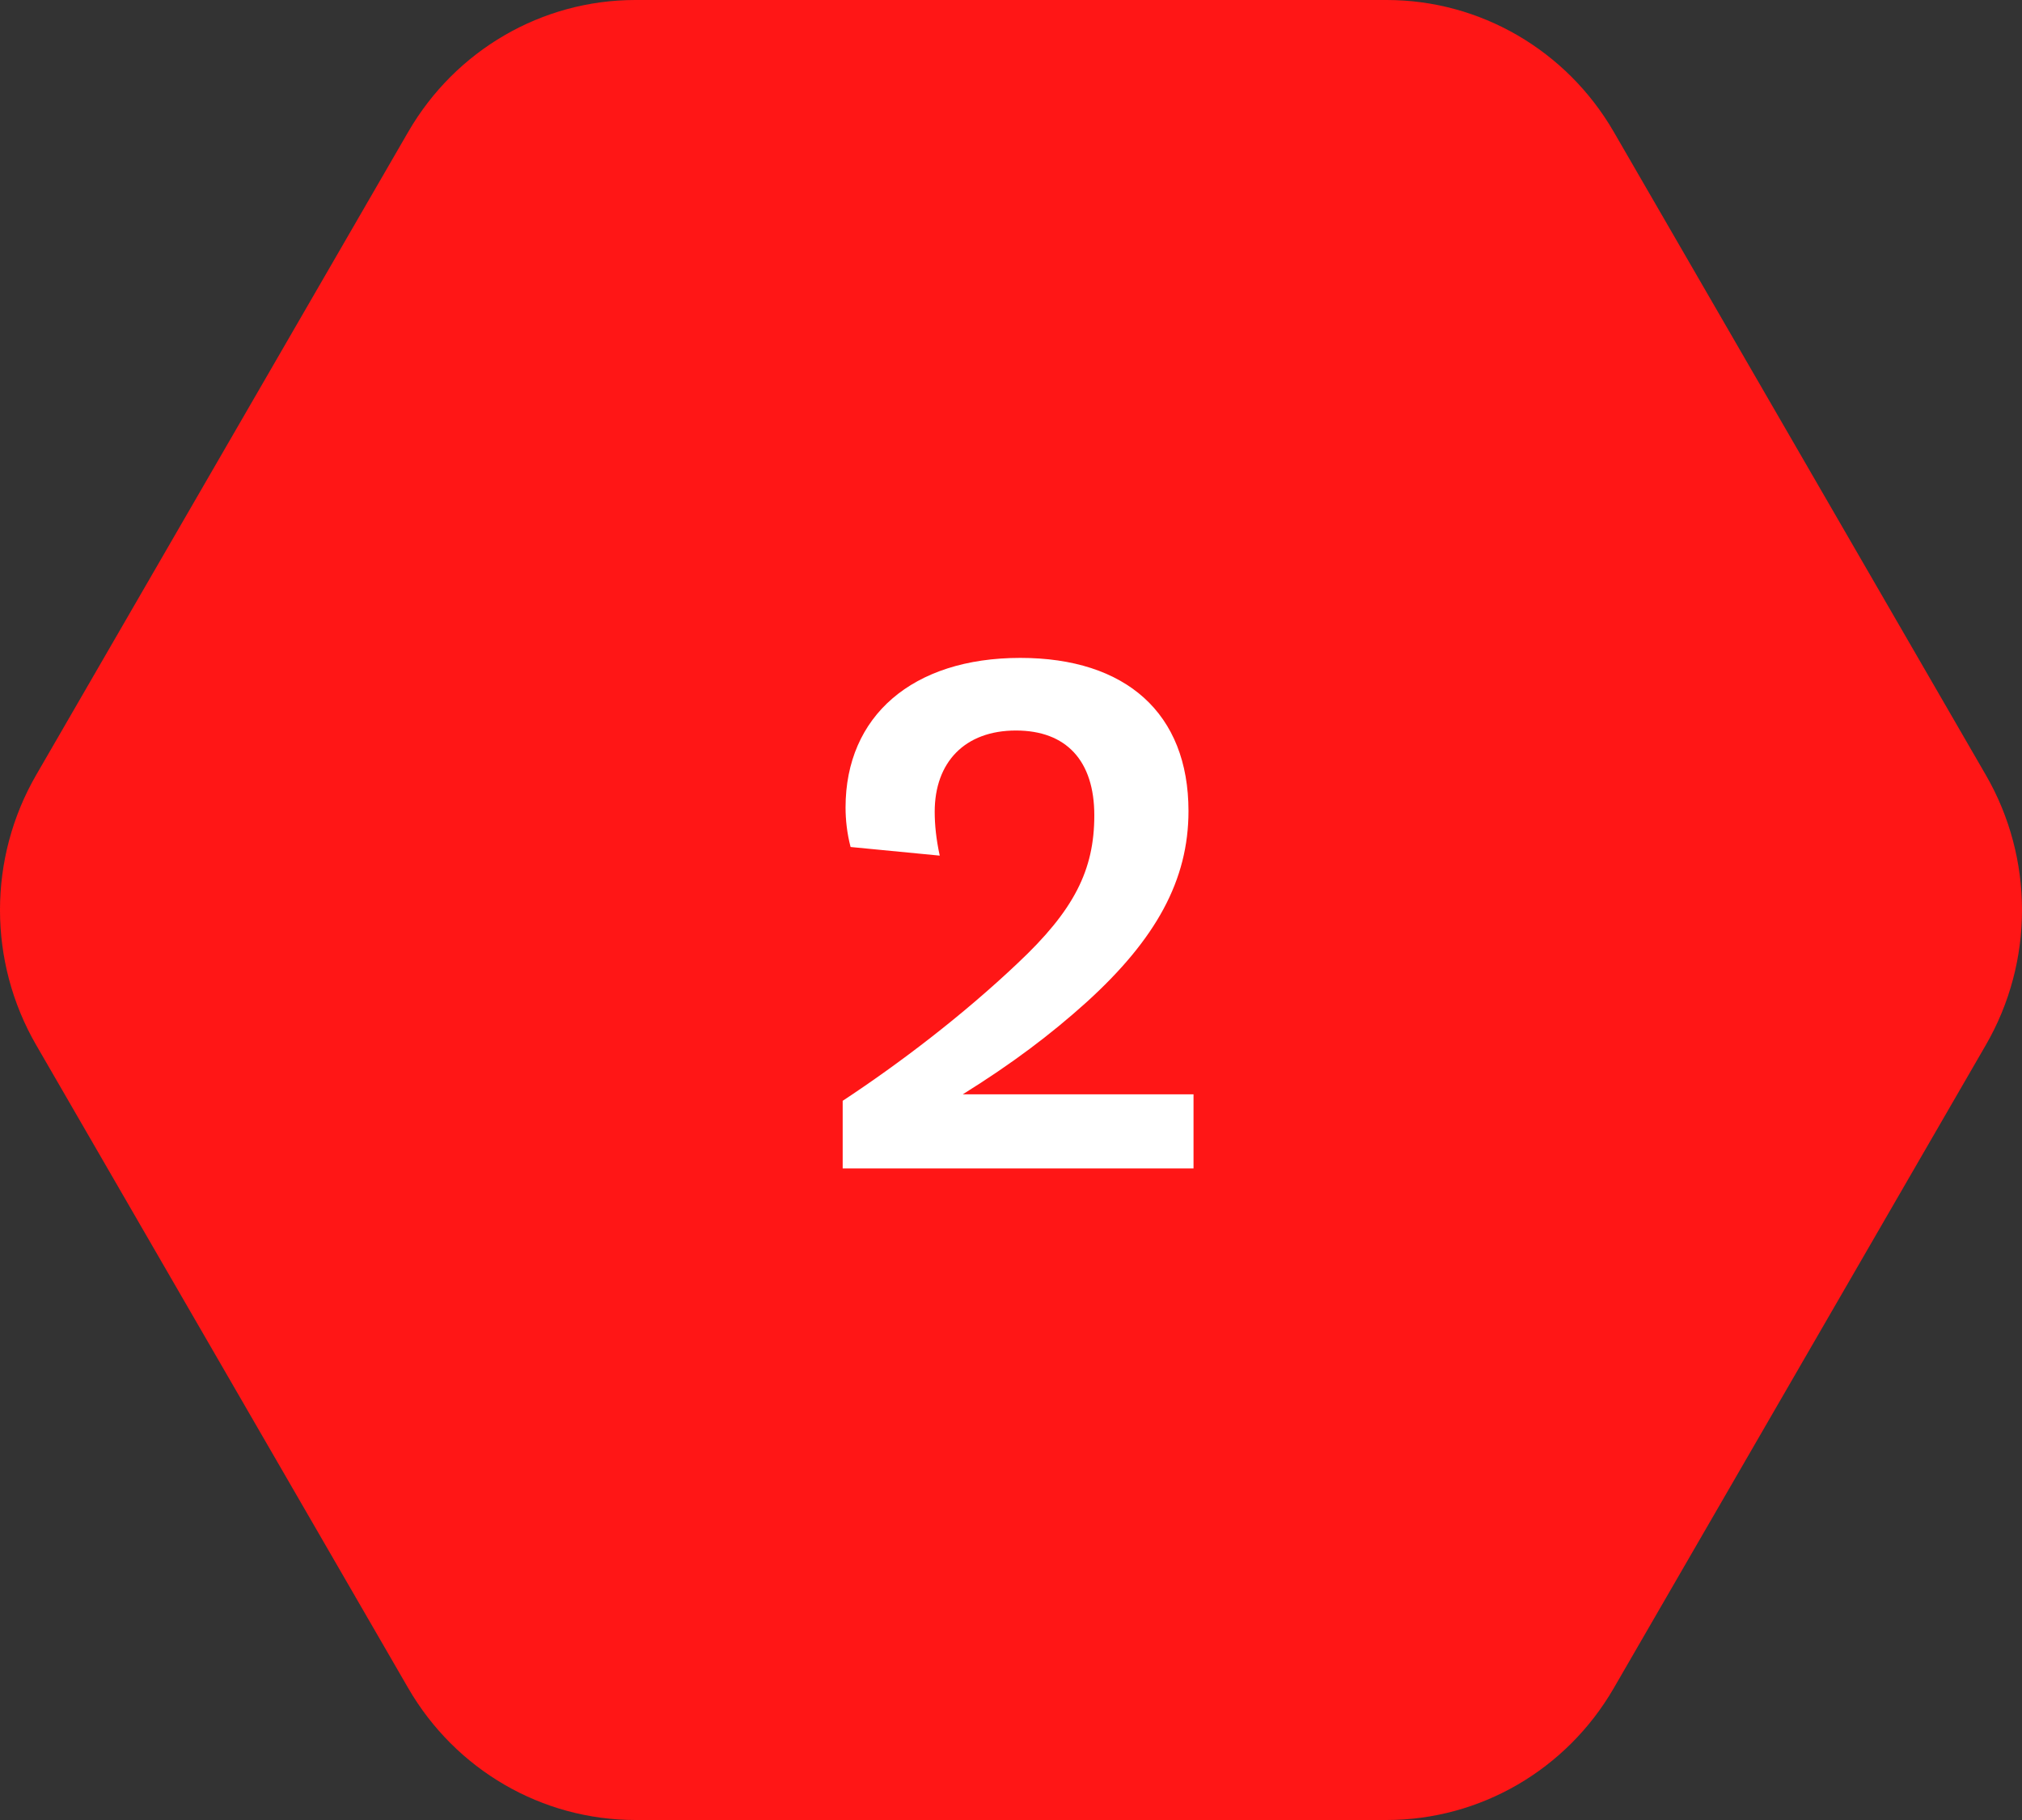
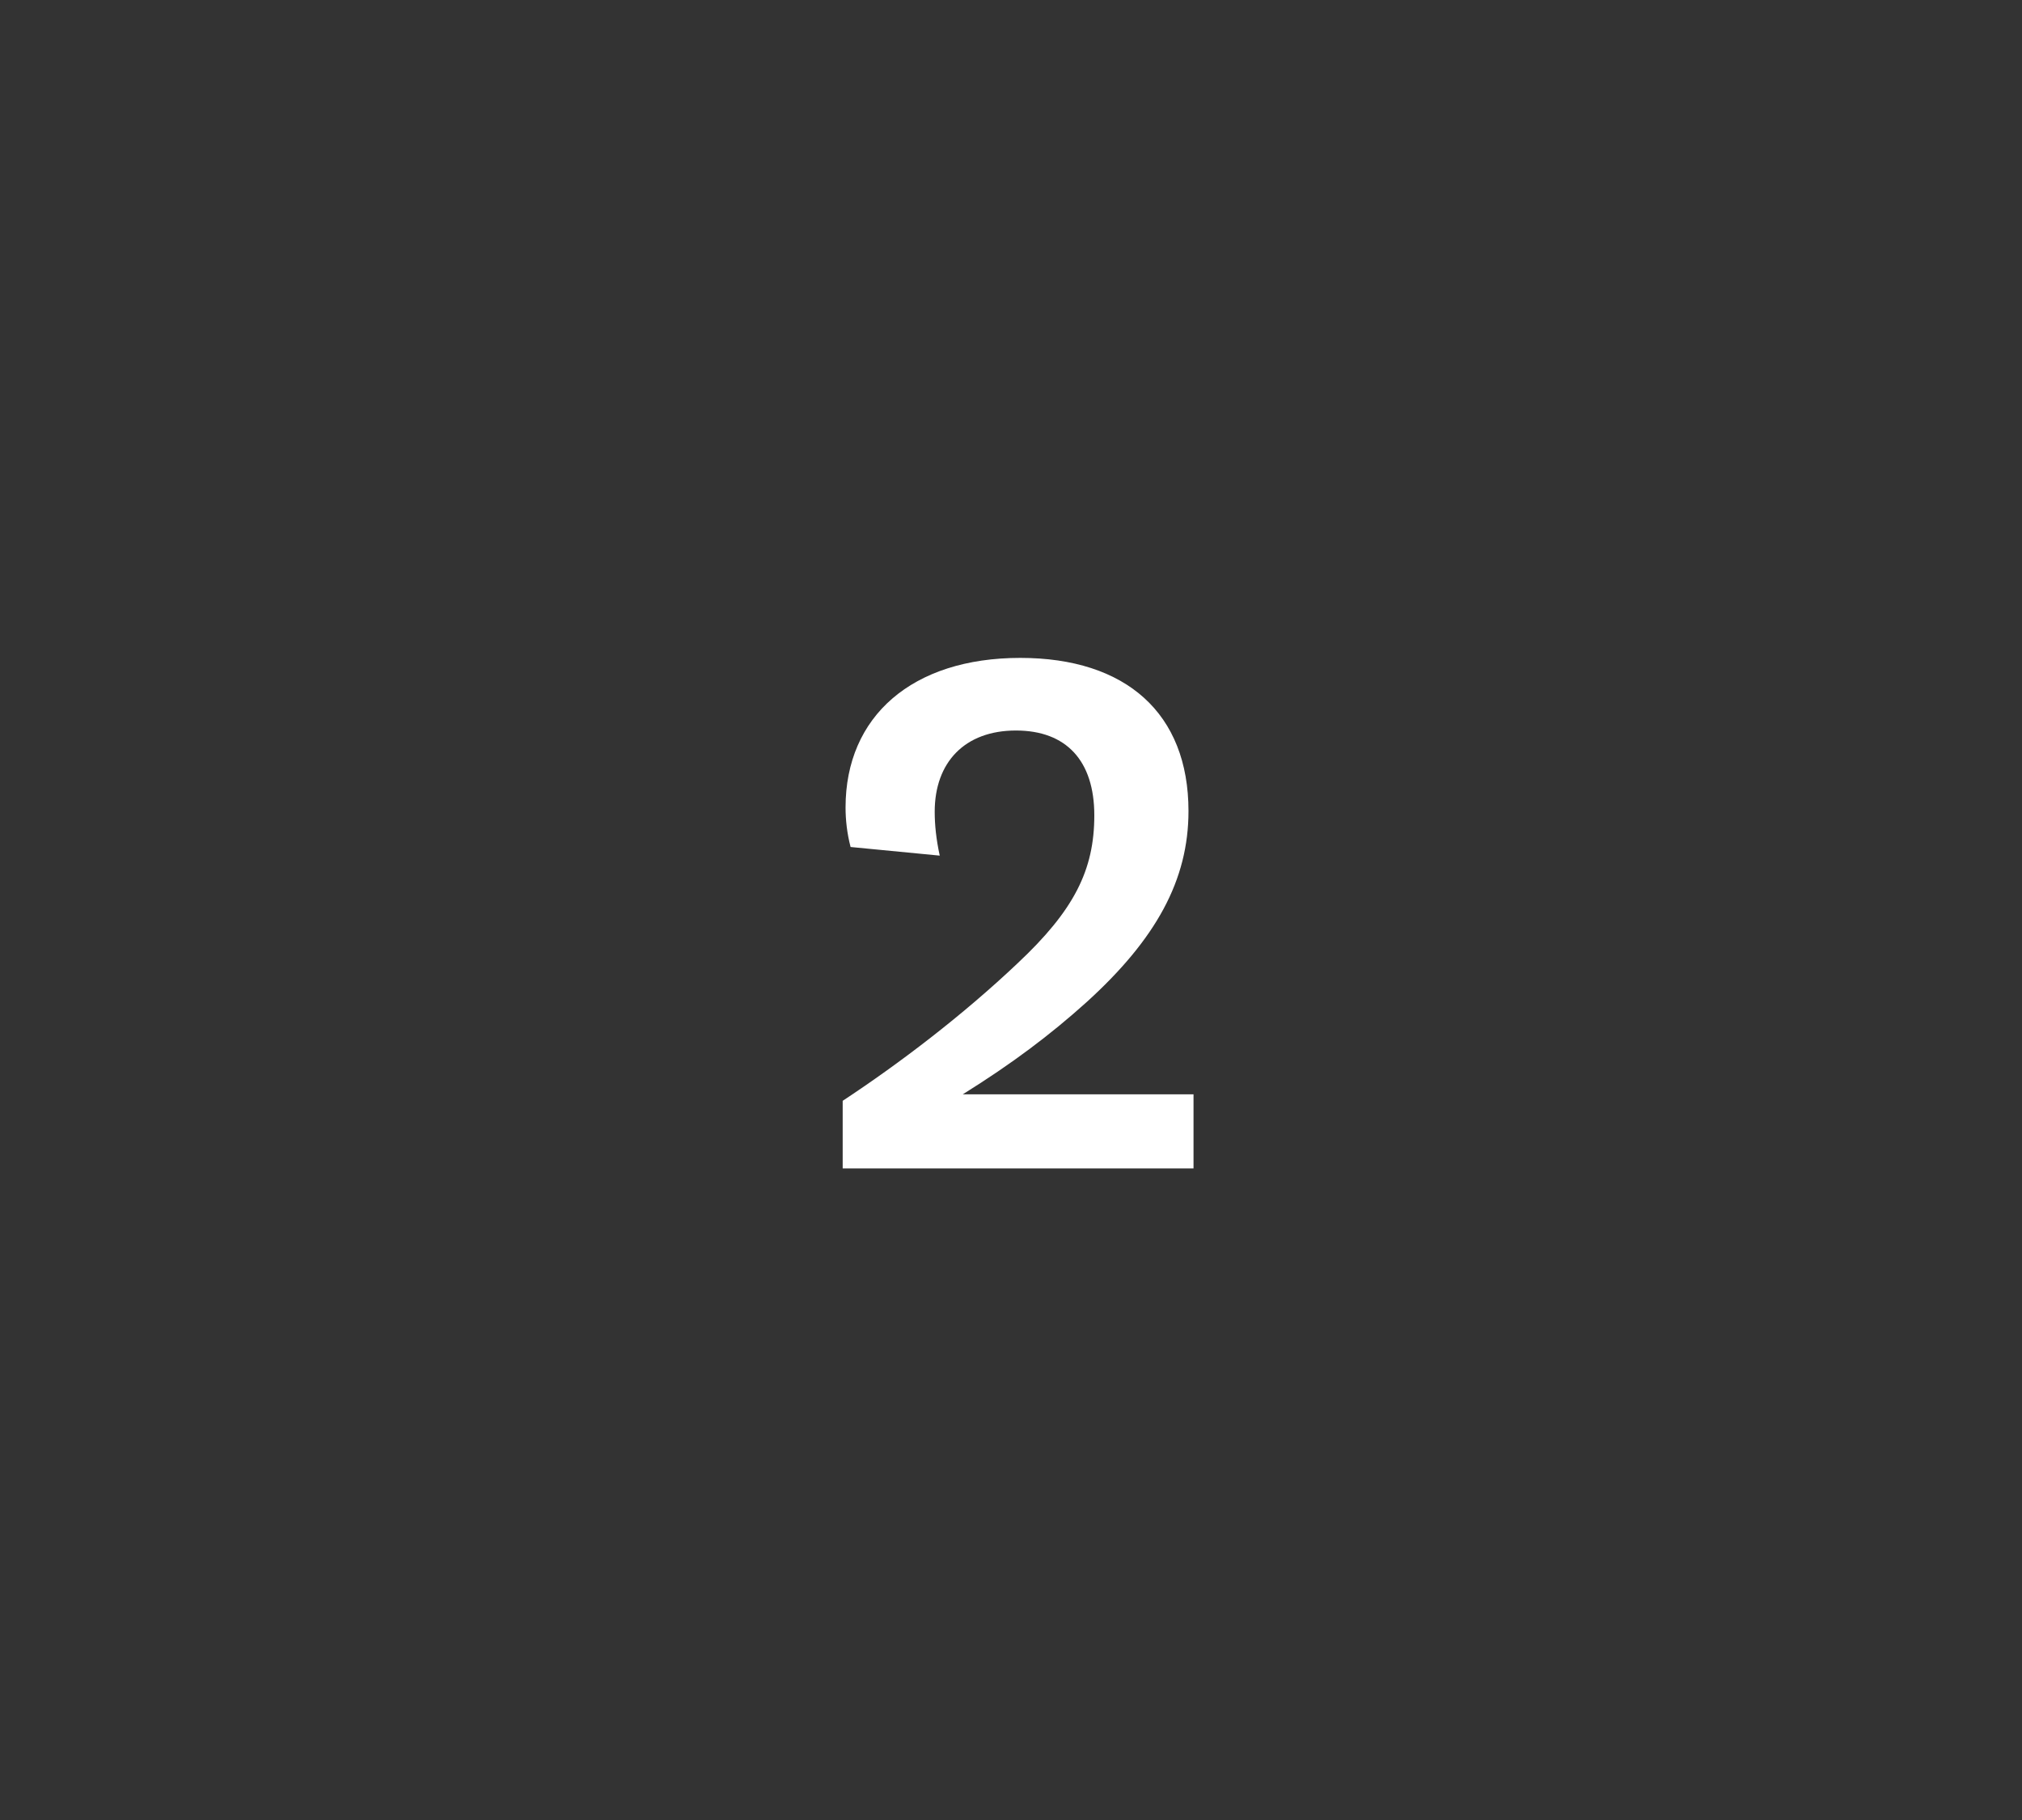
<svg xmlns="http://www.w3.org/2000/svg" fill="none" viewBox="0 0 90 81" height="81" width="90">
  <rect x="0" y="0" width="90" height="81" fill="#333333" stroke="none" />
-   <path fill="#FF1616" d="M88.39 34.491C90.537 38.202 90.537 42.798 88.39 46.509L71.829 75.132C69.725 78.767 65.879 81 61.722 81L28.278 81C24.121 81 20.275 78.767 18.171 75.132L1.61 46.509C-0.537 42.798 -0.537 38.202 1.61 34.491L18.171 5.868C20.275 2.233 24.121 -2.87968e-06 28.278 -2.69796e-06L61.722 -1.23607e-06C65.879 -1.05435e-06 69.725 2.233 71.829 5.868L88.39 34.491Z" />
  <path fill="white" d="M37.508 52V48.992C40.036 47.328 42.852 45.184 45.284 42.88C47.812 40.512 48.708 38.72 48.708 36.288C48.708 33.856 47.46 32.512 45.22 32.512C42.948 32.512 41.604 33.92 41.604 36.128C41.604 36.704 41.668 37.344 41.828 38.08L37.86 37.696C37.7 37.088 37.636 36.48 37.636 35.936C37.636 31.872 40.612 29.28 45.412 29.28C50.116 29.28 52.9 31.744 52.9 36.096C52.9 39.168 51.46 41.792 48.356 44.608C46.756 46.048 45.06 47.328 42.852 48.704H53.124V52H37.508Z" />
</svg>